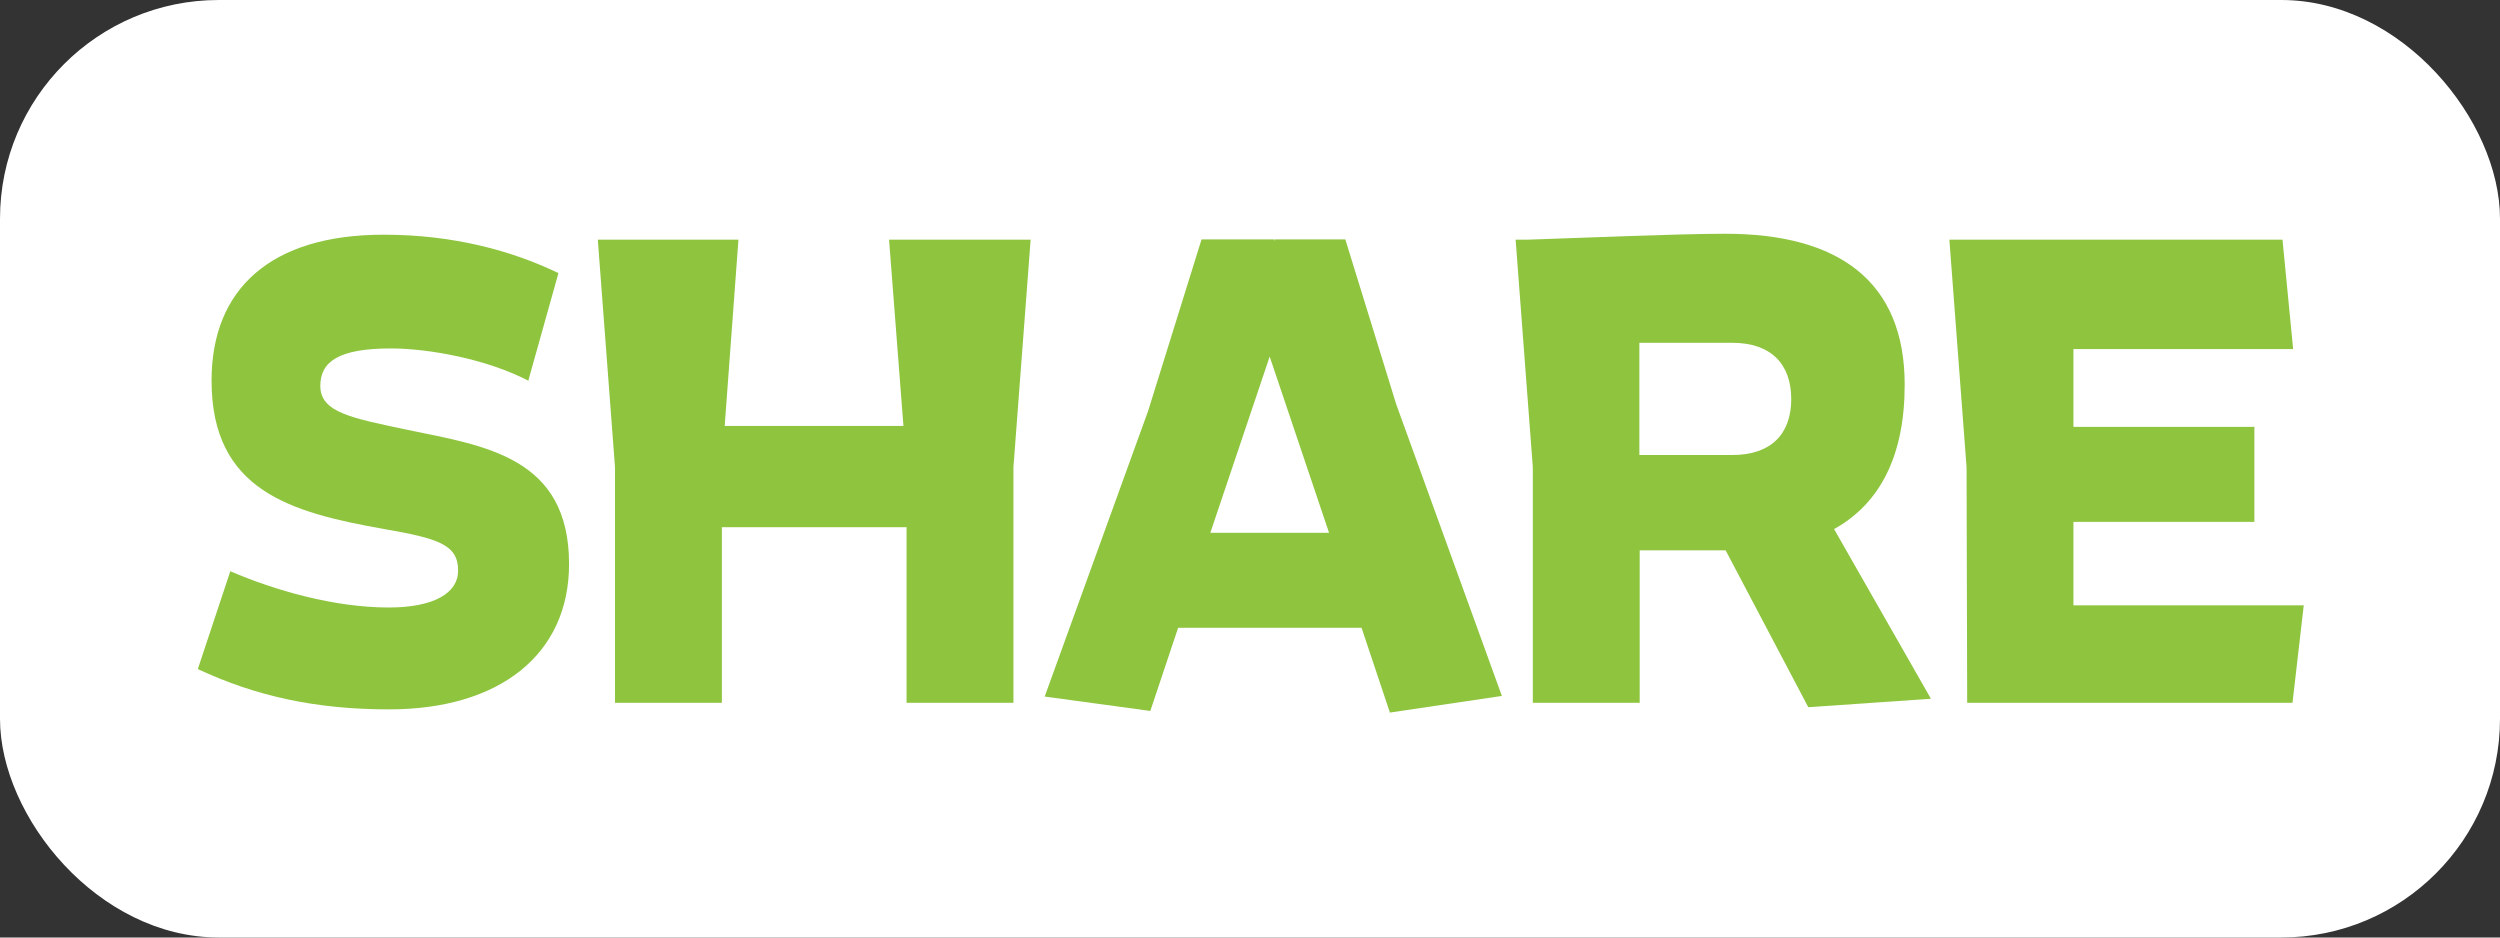
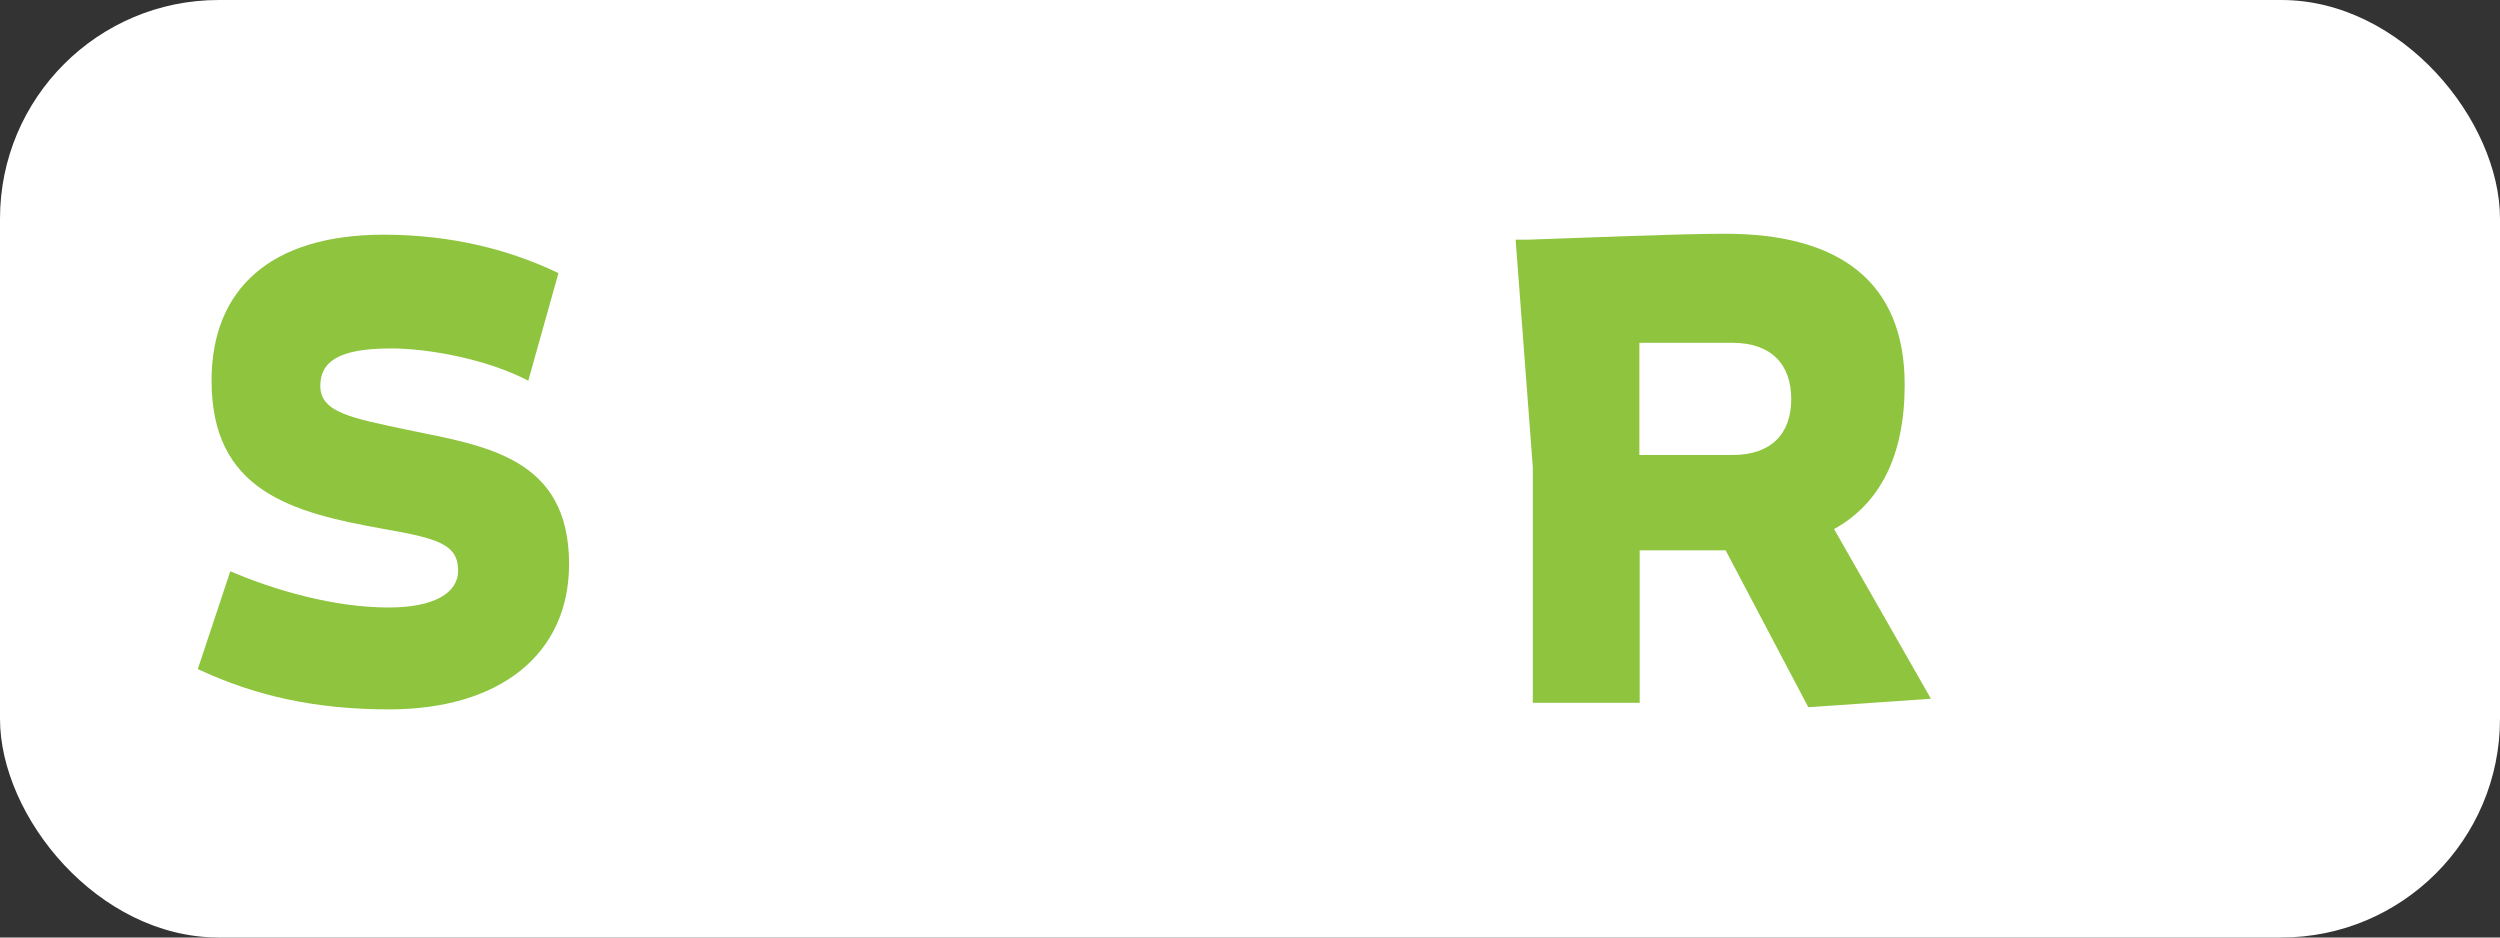
<svg xmlns="http://www.w3.org/2000/svg" id="_レイヤー_2" data-name="レイヤー 2" viewBox="0 0 80 30">
  <rect x="0" y="0" width="80" height="30" fill="#333333" stroke="none" />
  <defs>
    <style>
      .cls-1 {
        fill: #8ec43e;
      }

      .cls-2 {
        fill: #fff;
      }
    </style>
  </defs>
  <g id="SNS固定">
    <g>
      <rect class="cls-2" width="80" height="30" rx="7" ry="7" />
      <g>
        <path class="cls-1" d="M16.92,12.19c-1.33-.7-3.21-1.04-4.41-1.04-1.67,0-2.26.42-2.26,1.2,0,.86,1.03,1.03,2.81,1.41,2.47.51,5.15.87,5.15,4.29,0,2.89-2.22,4.65-5.76,4.65-2.34,0-4.26-.42-6.12-1.29l1.04-3.13c1.42.61,3.32,1.16,5.07,1.16,1.44,0,2.22-.46,2.22-1.18,0-.84-.65-1.03-2.36-1.33-3-.53-5.53-1.23-5.53-4.75,0-2.94,1.9-4.67,5.51-4.67,2.22,0,4.1.51,5.59,1.23l-.97,3.46Z" />
-         <path class="cls-1" d="M28.46,7.67h4.52l-.55,7.28v7.54h-3.42v-5.62h-5.91v5.62h-3.42v-7.54l-.55-7.28h4.5l-.44,5.96h5.72l-.46-5.96Z" />
-         <path class="cls-1" d="M44.48,22.81l-.91-2.72h-5.87l-.89,2.66-3.38-.46,3.31-9.14,1.71-5.49h2.32v.06l.02-.06h2.26l1.63,5.28,3.38,9.33-3.57.53ZM38.73,17.05h3.8l-1.9-5.64-1.9,5.64Z" />
        <path class="cls-1" d="M57.86,22.62l-2.64-5.01h-2.75v4.88h-3.42v-7.54l-.55-7.28h.38c1.8-.06,4.81-.19,6.33-.19,3.63,0,5.74,1.52,5.74,4.83,0,2.26-.78,3.8-2.26,4.62l3.1,5.43-3.91.27ZM52.46,10.97v3.59h2.98c1.23,0,1.88-.67,1.88-1.79s-.65-1.8-1.88-1.8h-2.98Z" />
-         <path class="cls-1" d="M66.35,19.37h7.37l-.36,3.12h-10.41l-.02-7.54-.55-7.28h10.66l.34,3.5h-7.03v2.49h5.79v3.04h-5.79v2.68Z" />
      </g>
    </g>
  </g>
</svg>